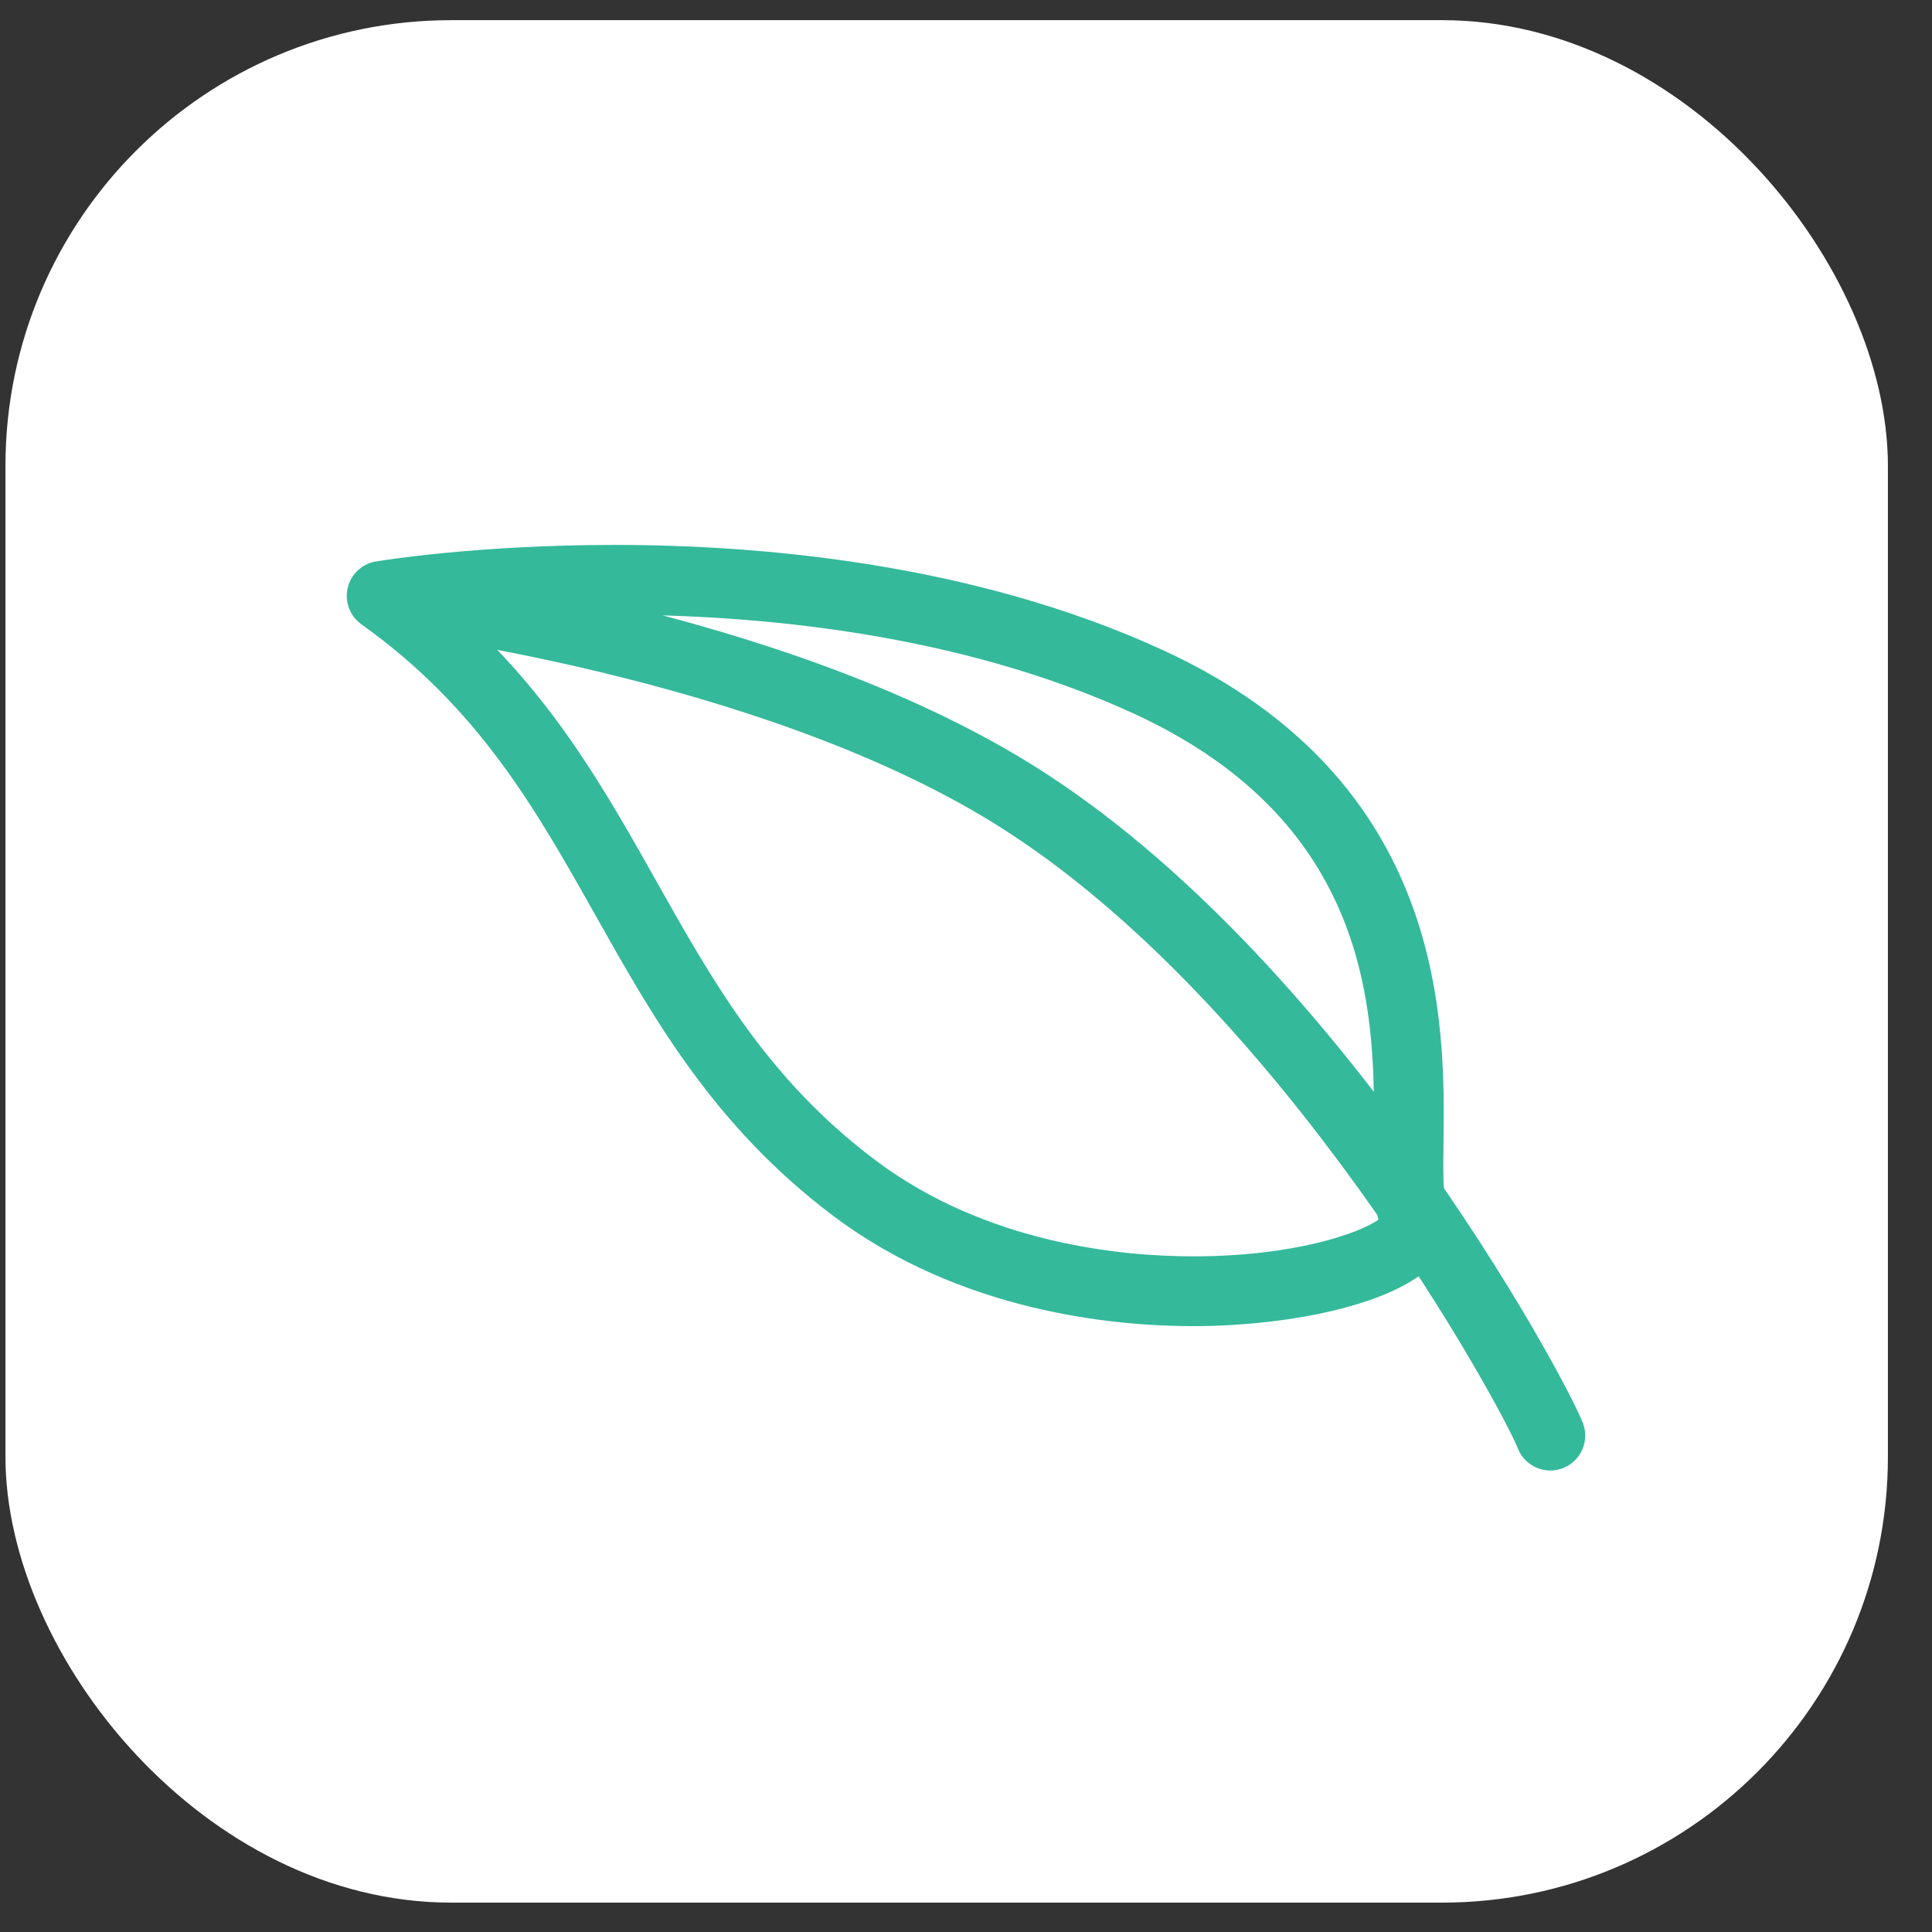
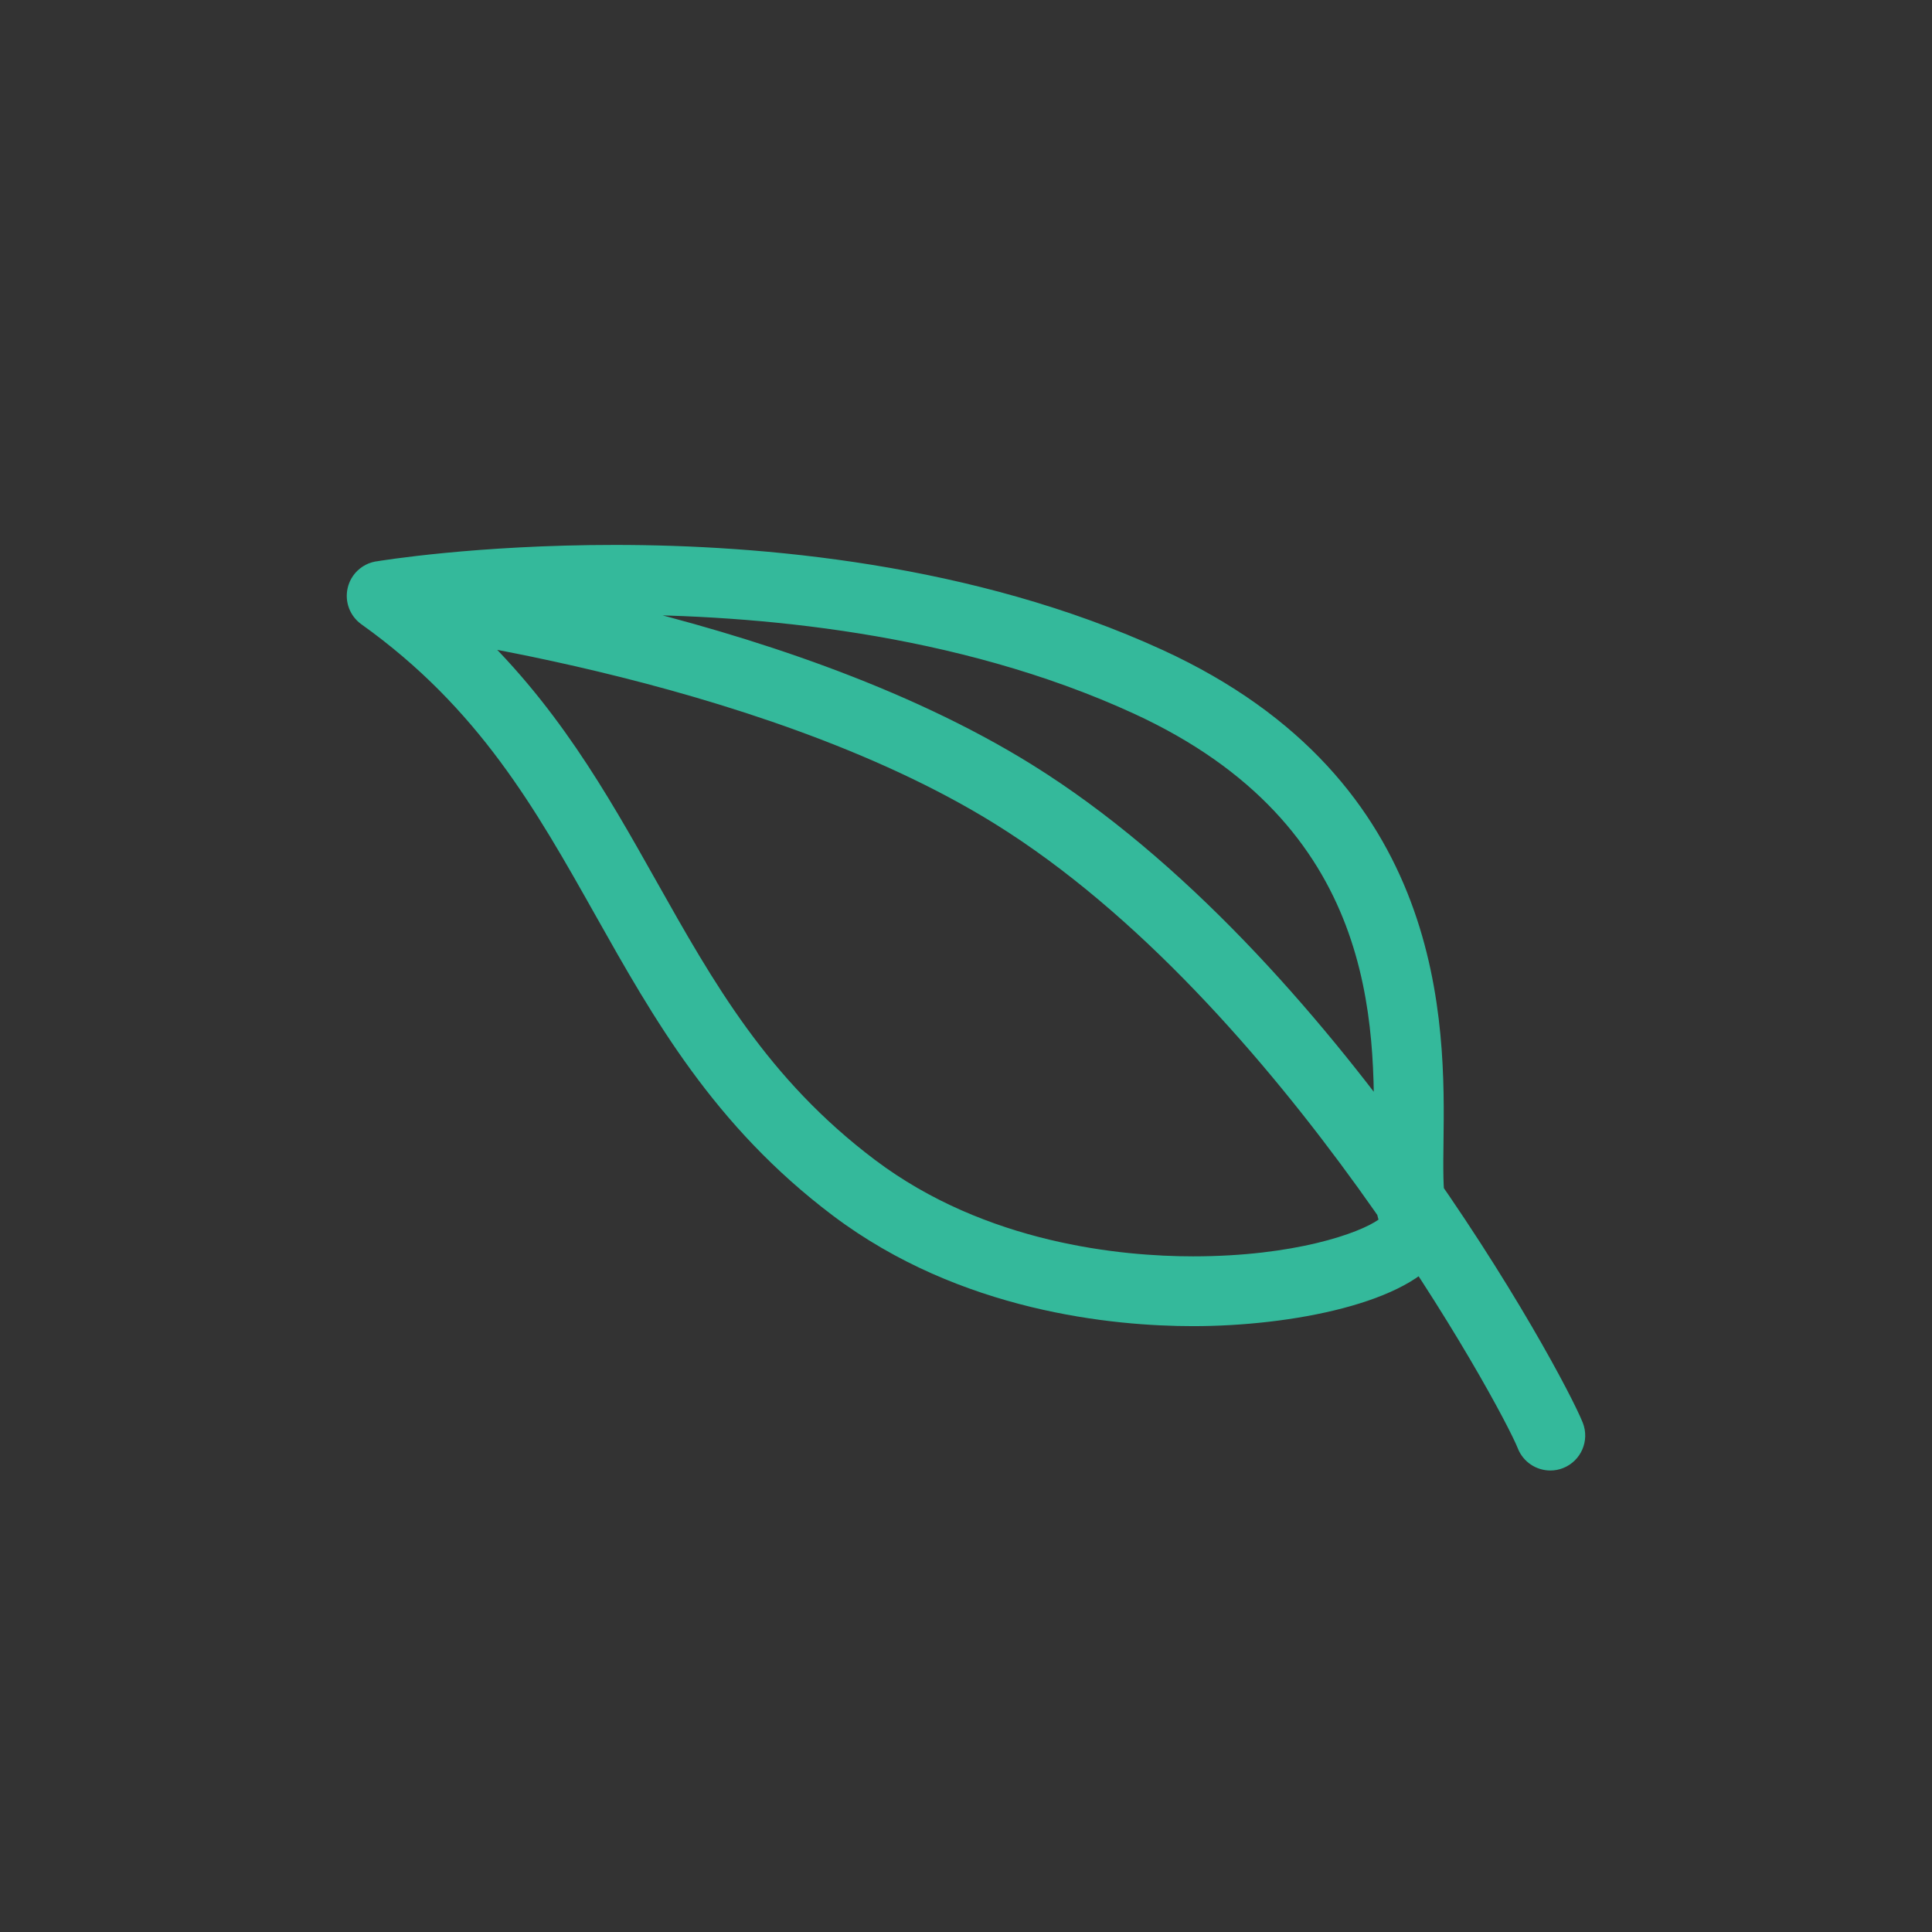
<svg xmlns="http://www.w3.org/2000/svg" width="39px" height="39px" viewBox="0 0 39 39" version="1.1">
  <rect x="0" y="0" width="39" height="39" fill="#333333" stroke="none" />
  <title>产品分类icon4</title>
  <g id="首页" stroke="none" stroke-width="1" fill="none" fill-rule="evenodd">
    <g id="solution" transform="translate(-747, -2913)">
      <g id="解决方案架构图" transform="translate(0, 1716)">
        <g id="运营+备份" transform="translate(741, 1192)">
          <g id="产品分类icon4" transform="translate(6.11, 5.407)">
-             <rect id="矩形" fill="#FFFFFF" x="0" y="0" width="38" height="38" rx="9" />
            <g id="图标-环保" transform="translate(6.89, 10.593)" fill="#34B99B" fill-rule="nonzero">
              <path d="M17.083,15.77 C15.473,15.77 12.387,15.48 9.812,13.538 C7.412,11.728 6.196,9.566 5.02,7.476 C3.81,5.326 2.668,3.296 0.295,1.602 C0.063,1.436 -0.046,1.148 0.018,0.87 C0.082,0.592 0.307,0.381 0.588,0.334 C0.67,0.32 2.614,0 5.412,0 C8.348,0 12.649,0.368 16.469,2.121 C22.231,4.766 22.169,9.691 22.139,12.058 C22.133,12.516 22.126,13.086 22.183,13.236 C22.346,13.566 22.323,13.95 22.116,14.283 C21.481,15.304 19.062,15.77 17.083,15.77 L17.083,15.77 Z M2.444,1.536 C4.213,3.168 5.244,5.001 6.248,6.785 C7.404,8.839 8.496,10.78 10.661,12.413 C12.908,14.108 15.649,14.361 17.083,14.361 C19.135,14.361 20.444,13.892 20.827,13.62 C20.715,13.234 20.721,12.734 20.73,12.04 C20.76,9.656 20.81,5.665 15.881,3.402 C12.293,1.755 8.208,1.409 5.412,1.409 C4.245,1.409 3.225,1.469 2.444,1.536 L2.444,1.536 Z M24.296,18.684 C24.014,18.684 23.749,18.515 23.639,18.237 C23.318,17.421 18.876,9.228 13.085,5.631 C8.246,2.624 0.701,1.737 0.625,1.729 C0.239,1.685 -0.039,1.336 0.005,0.949 C0.048,0.562 0.397,0.284 0.784,0.328 C1.105,0.365 8.717,1.257 13.829,4.434 C19.981,8.256 24.556,16.718 24.951,17.721 C25.093,18.083 24.915,18.492 24.553,18.635 C24.471,18.668 24.384,18.684 24.296,18.684 L24.296,18.684 Z" id="形状" />
            </g>
          </g>
        </g>
      </g>
    </g>
  </g>
</svg>